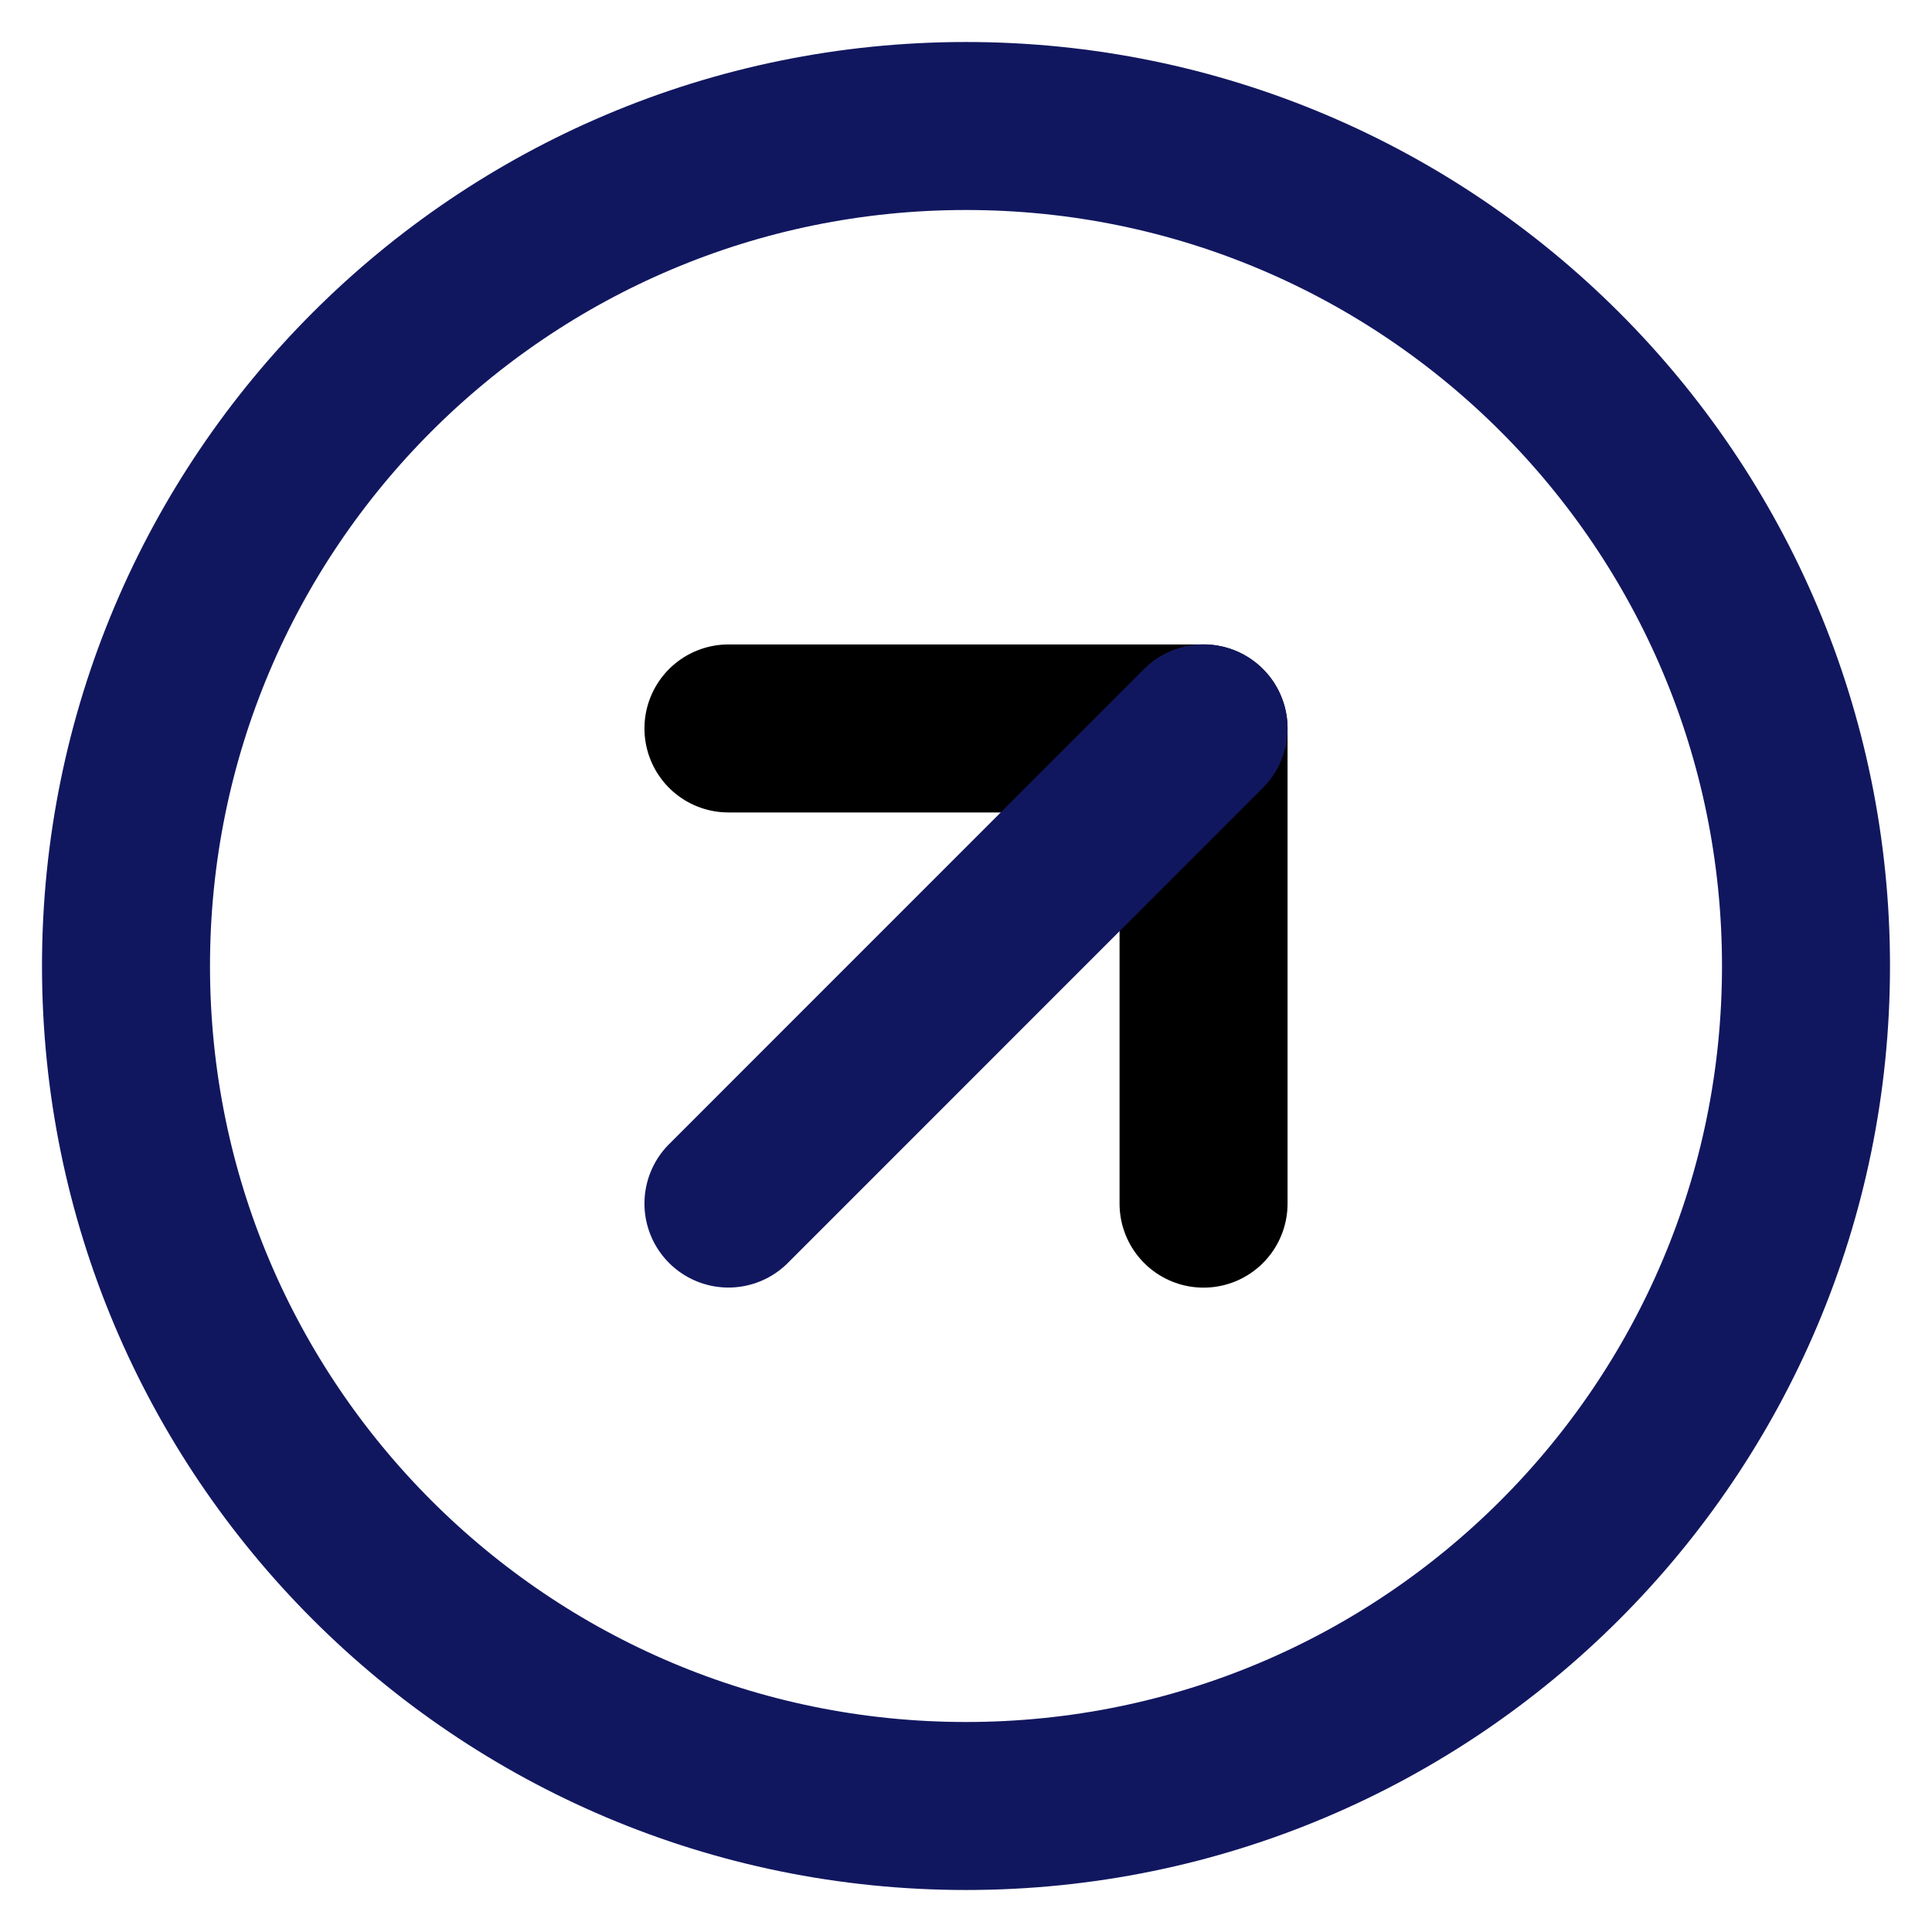
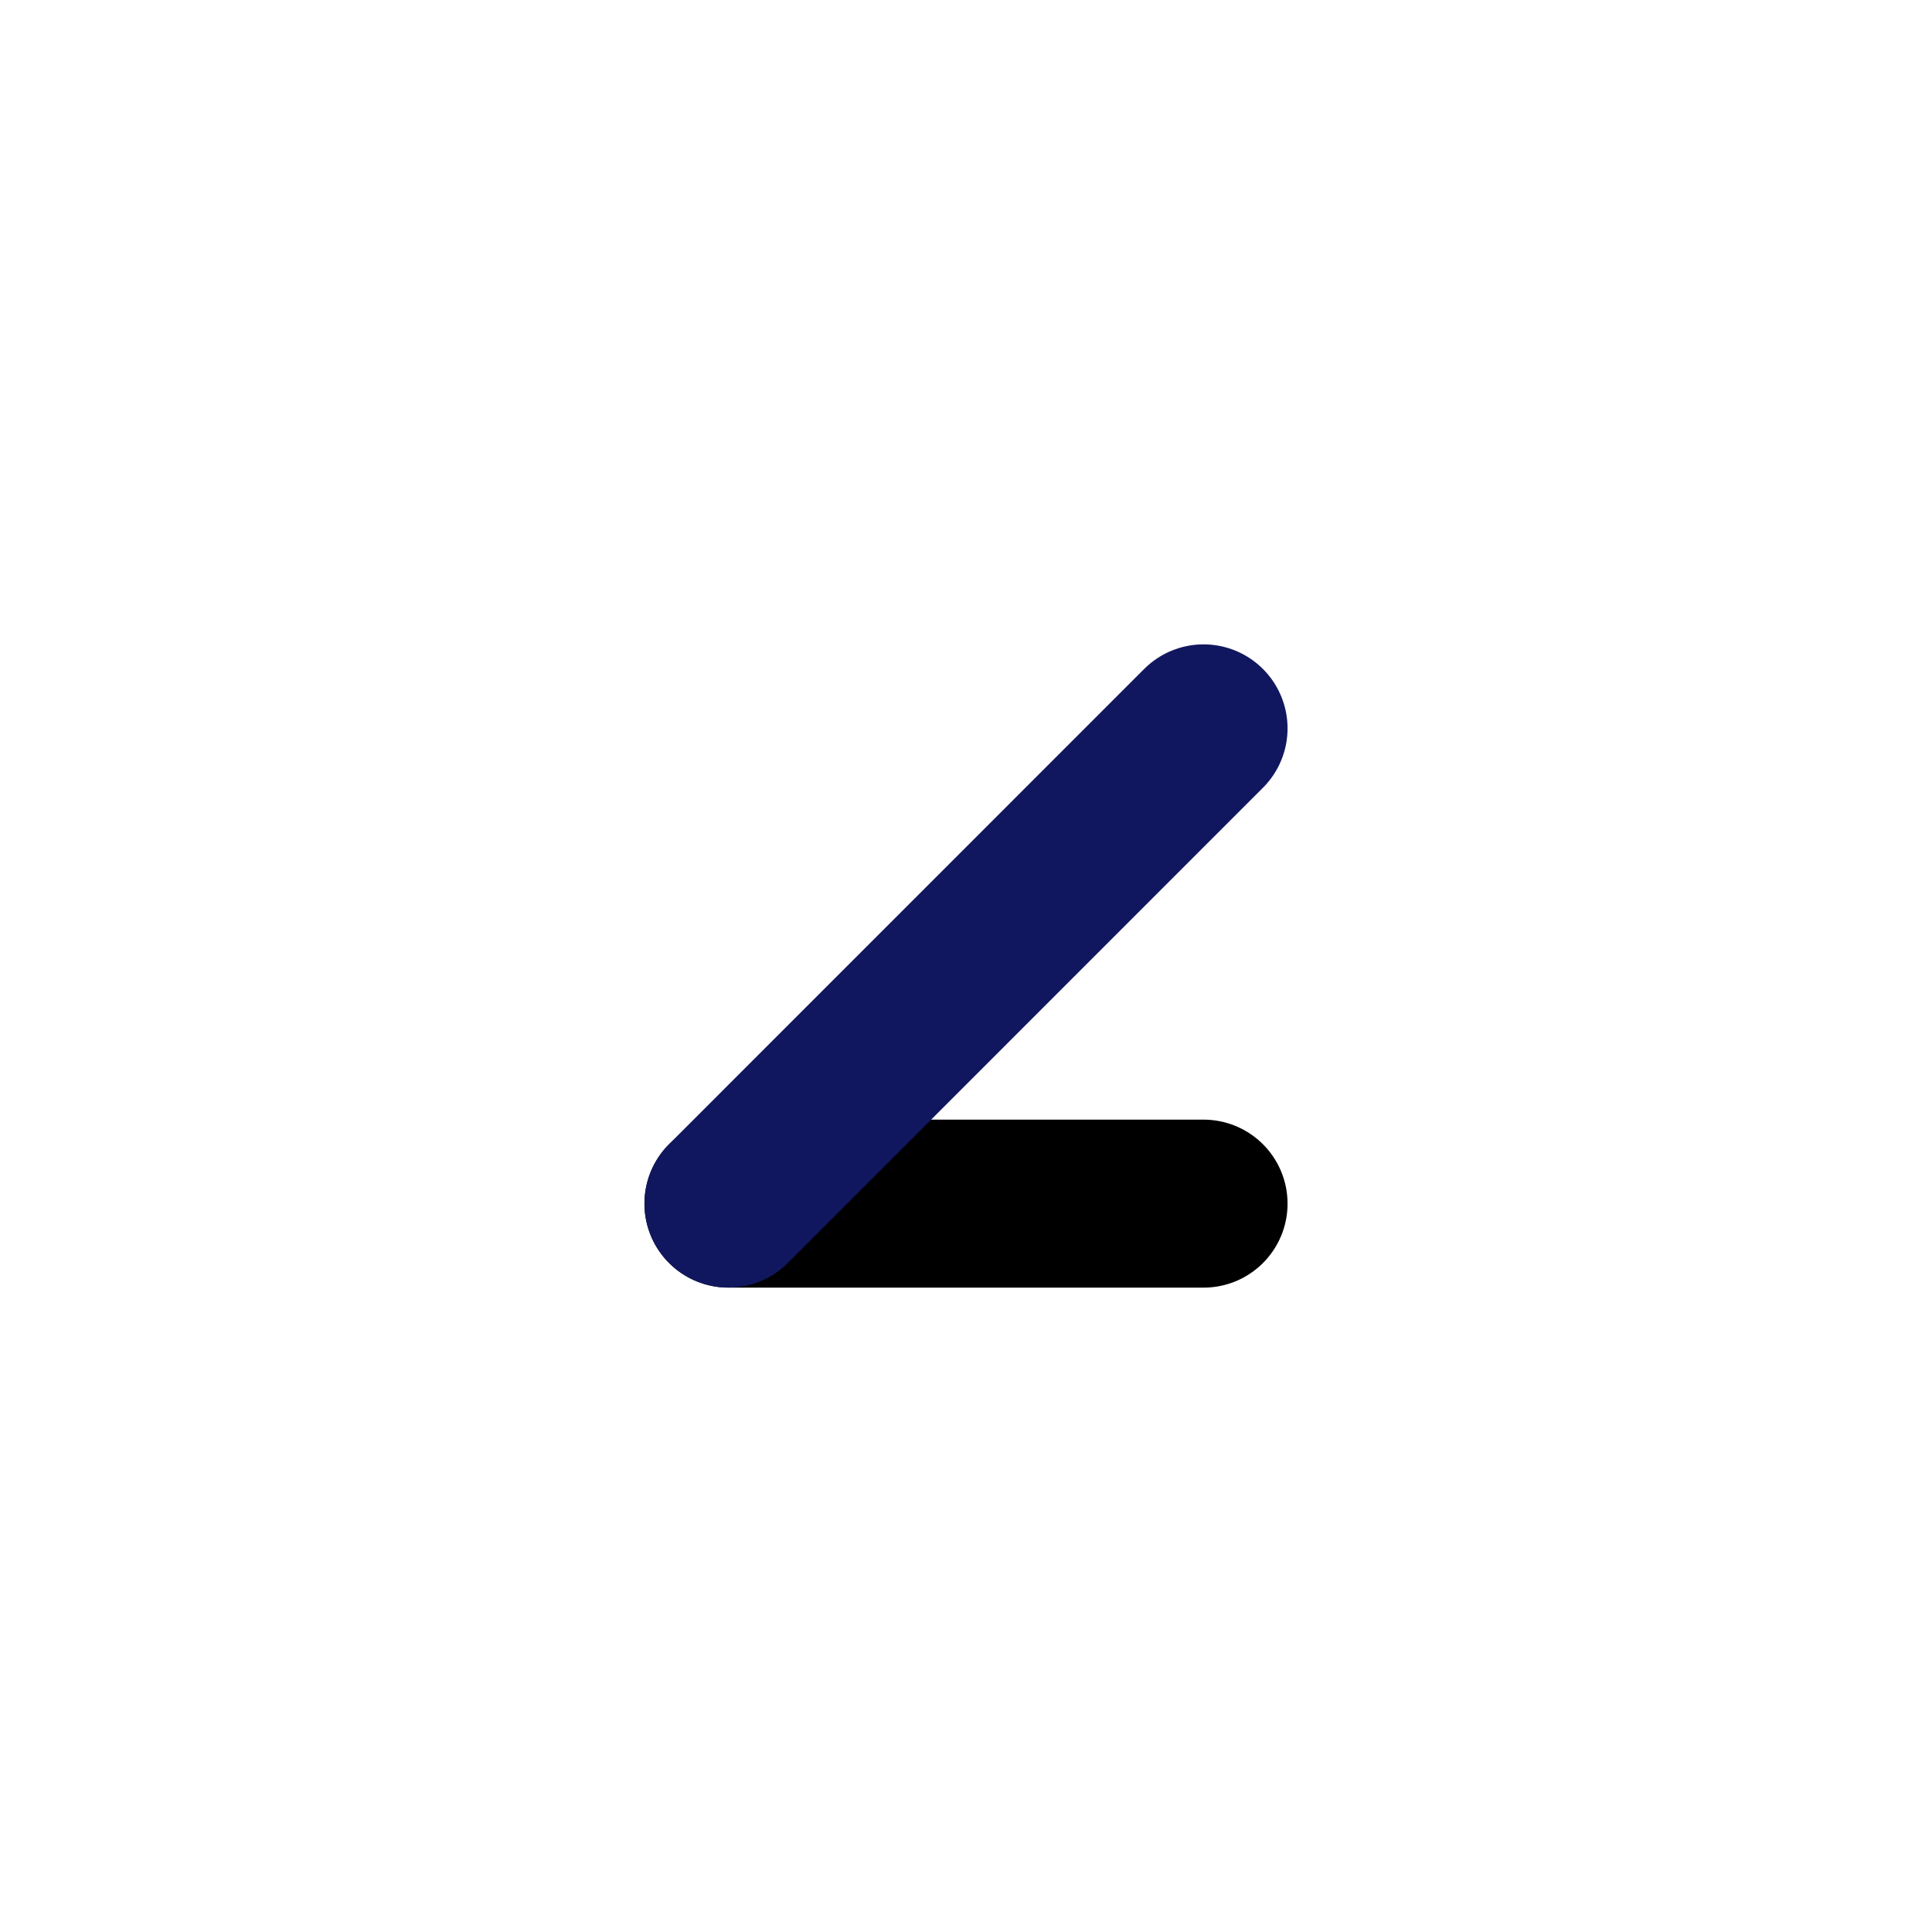
<svg xmlns="http://www.w3.org/2000/svg" width="23" height="23" viewBox="0 0 23 23" fill="none">
-   <path d="M11.5 21.5C17.023 21.5 21.5 17.023 21.5 11.5C21.5 5.977 17.023 1.5 11.5 1.5C5.977 1.5 1.5 5.977 1.5 11.5C1.5 17.023 5.977 21.5 11.5 21.5Z" stroke="#11175F" stroke-width="2" stroke-linecap="round" stroke-linejoin="round" />
-   <path d="M14.328 14.329V8.672H8.672" stroke="black" stroke-width="2" stroke-linecap="round" stroke-linejoin="round" />
+   <path d="M14.328 14.329H8.672" stroke="black" stroke-width="2" stroke-linecap="round" stroke-linejoin="round" />
  <path d="M8.672 14.328L14.328 8.671" stroke="#11175F" stroke-width="2" stroke-linecap="round" stroke-linejoin="round" />
</svg>